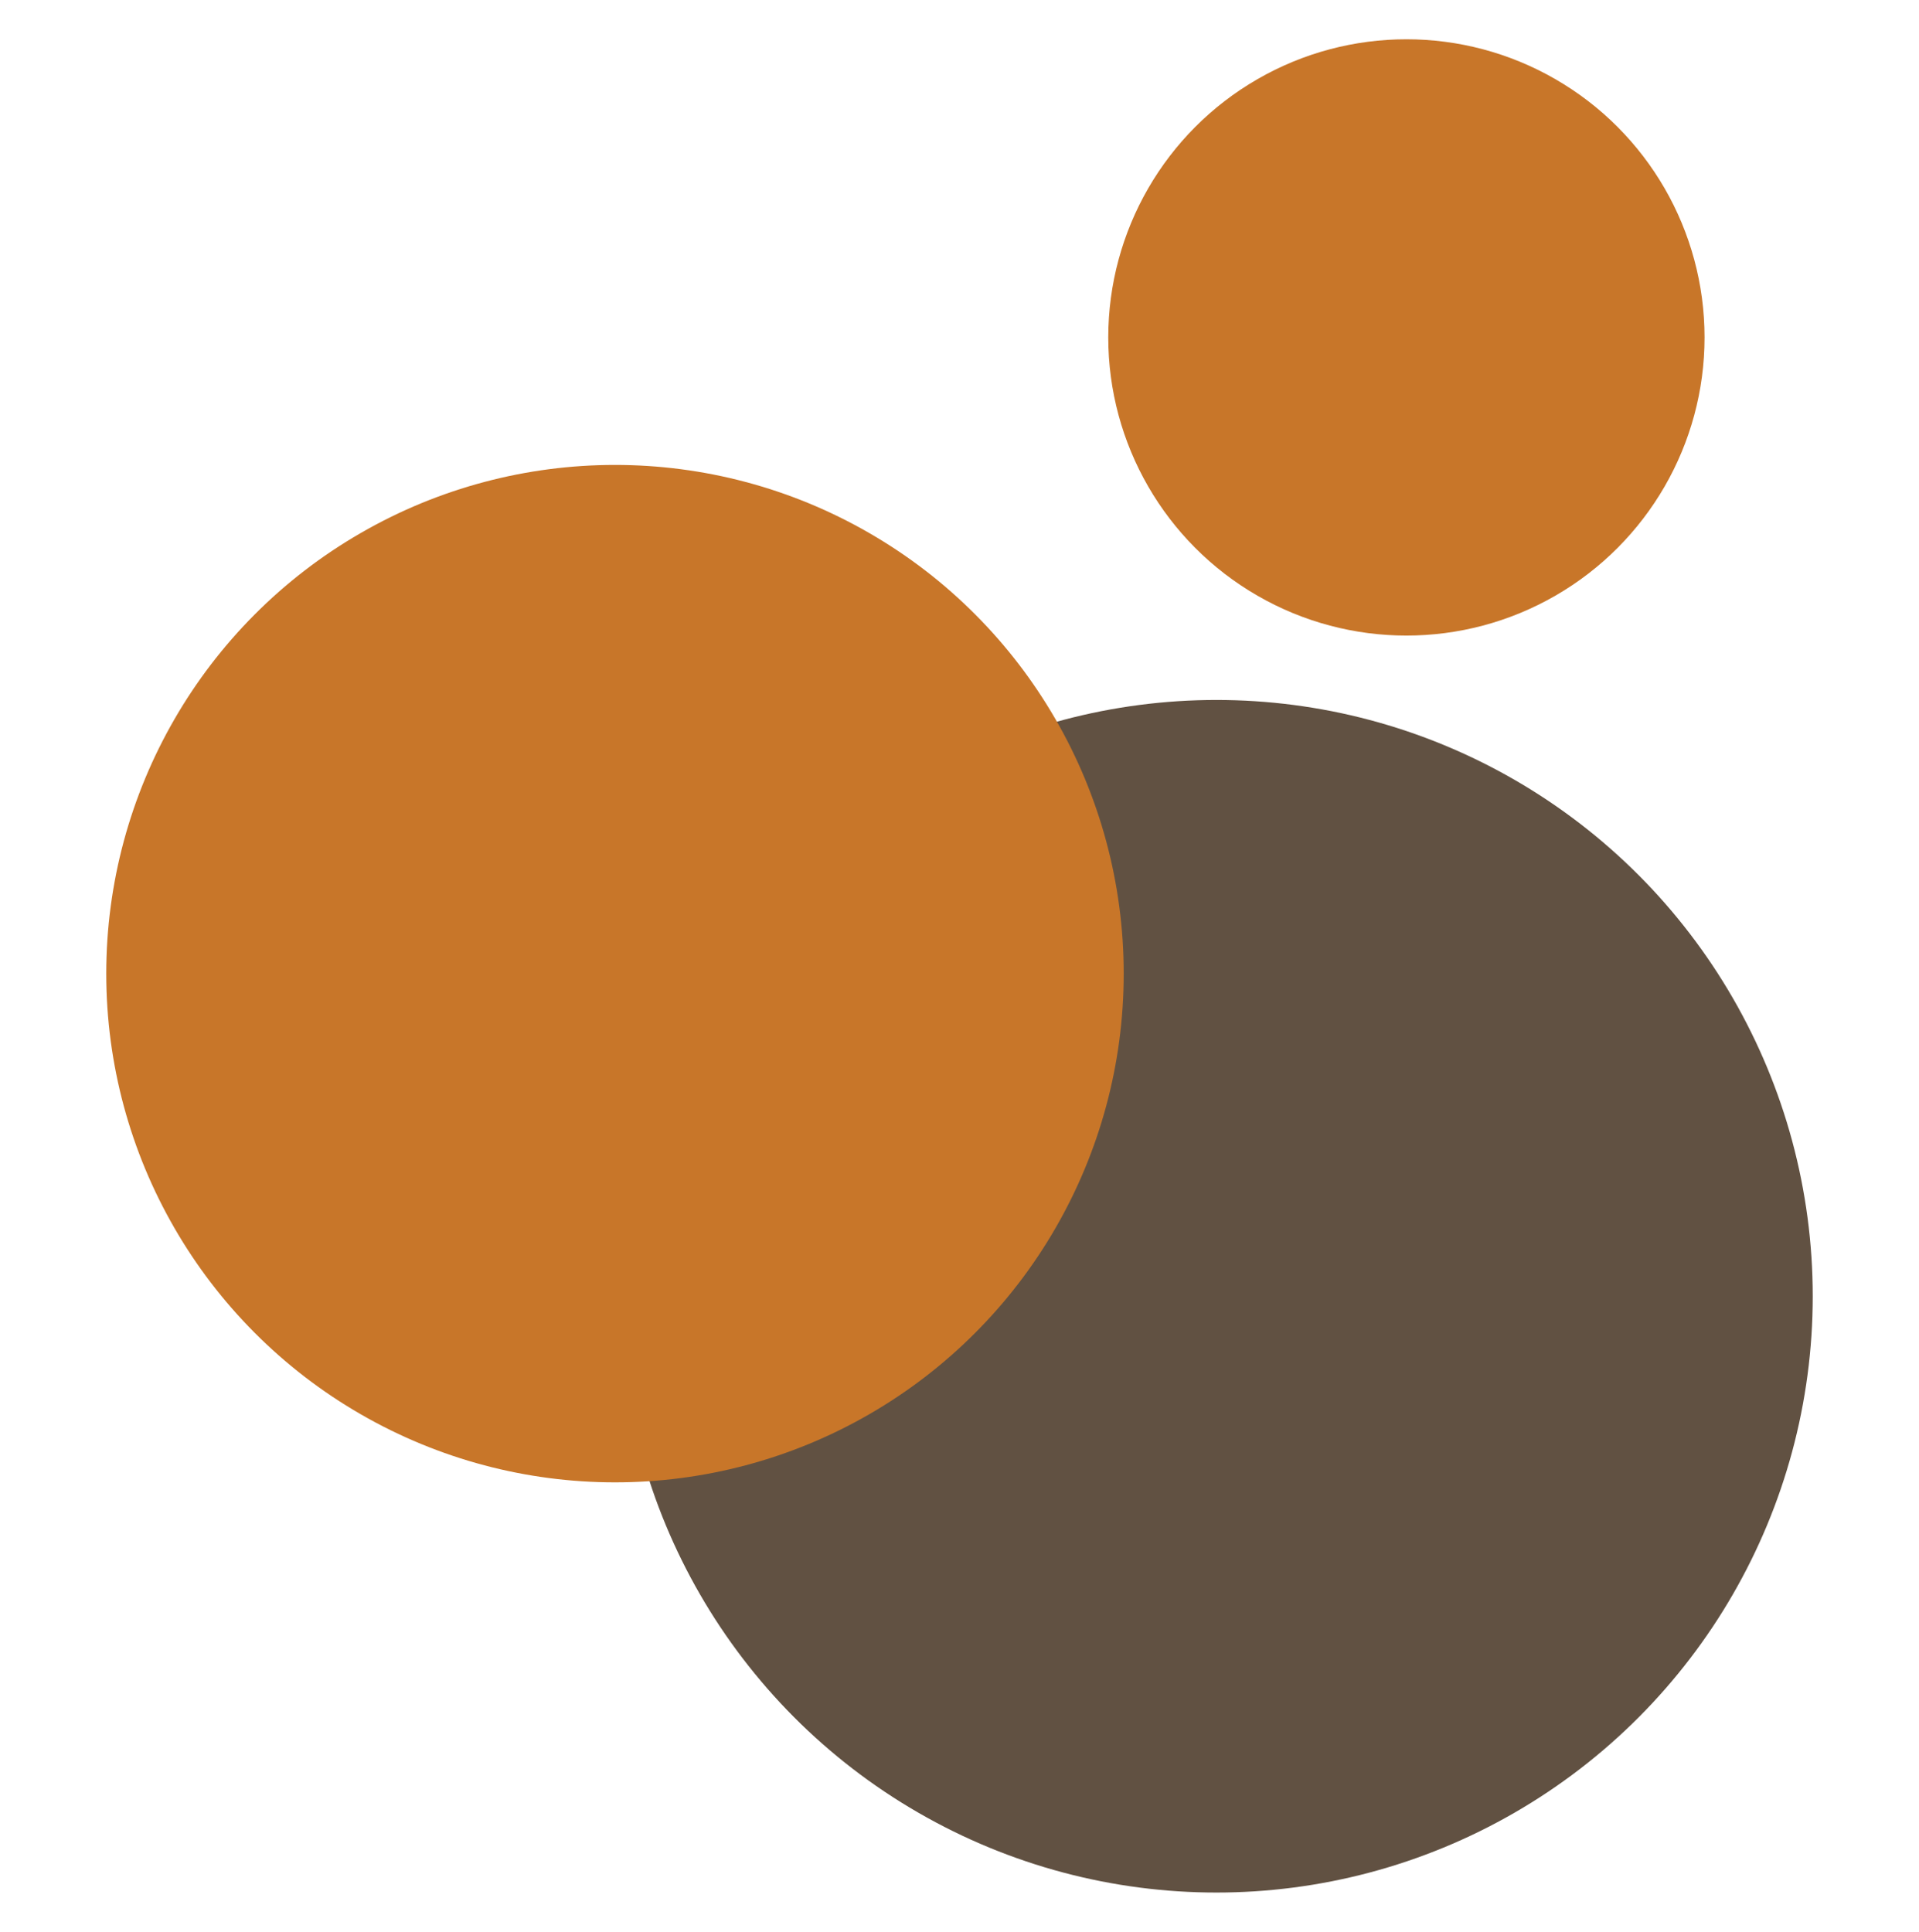
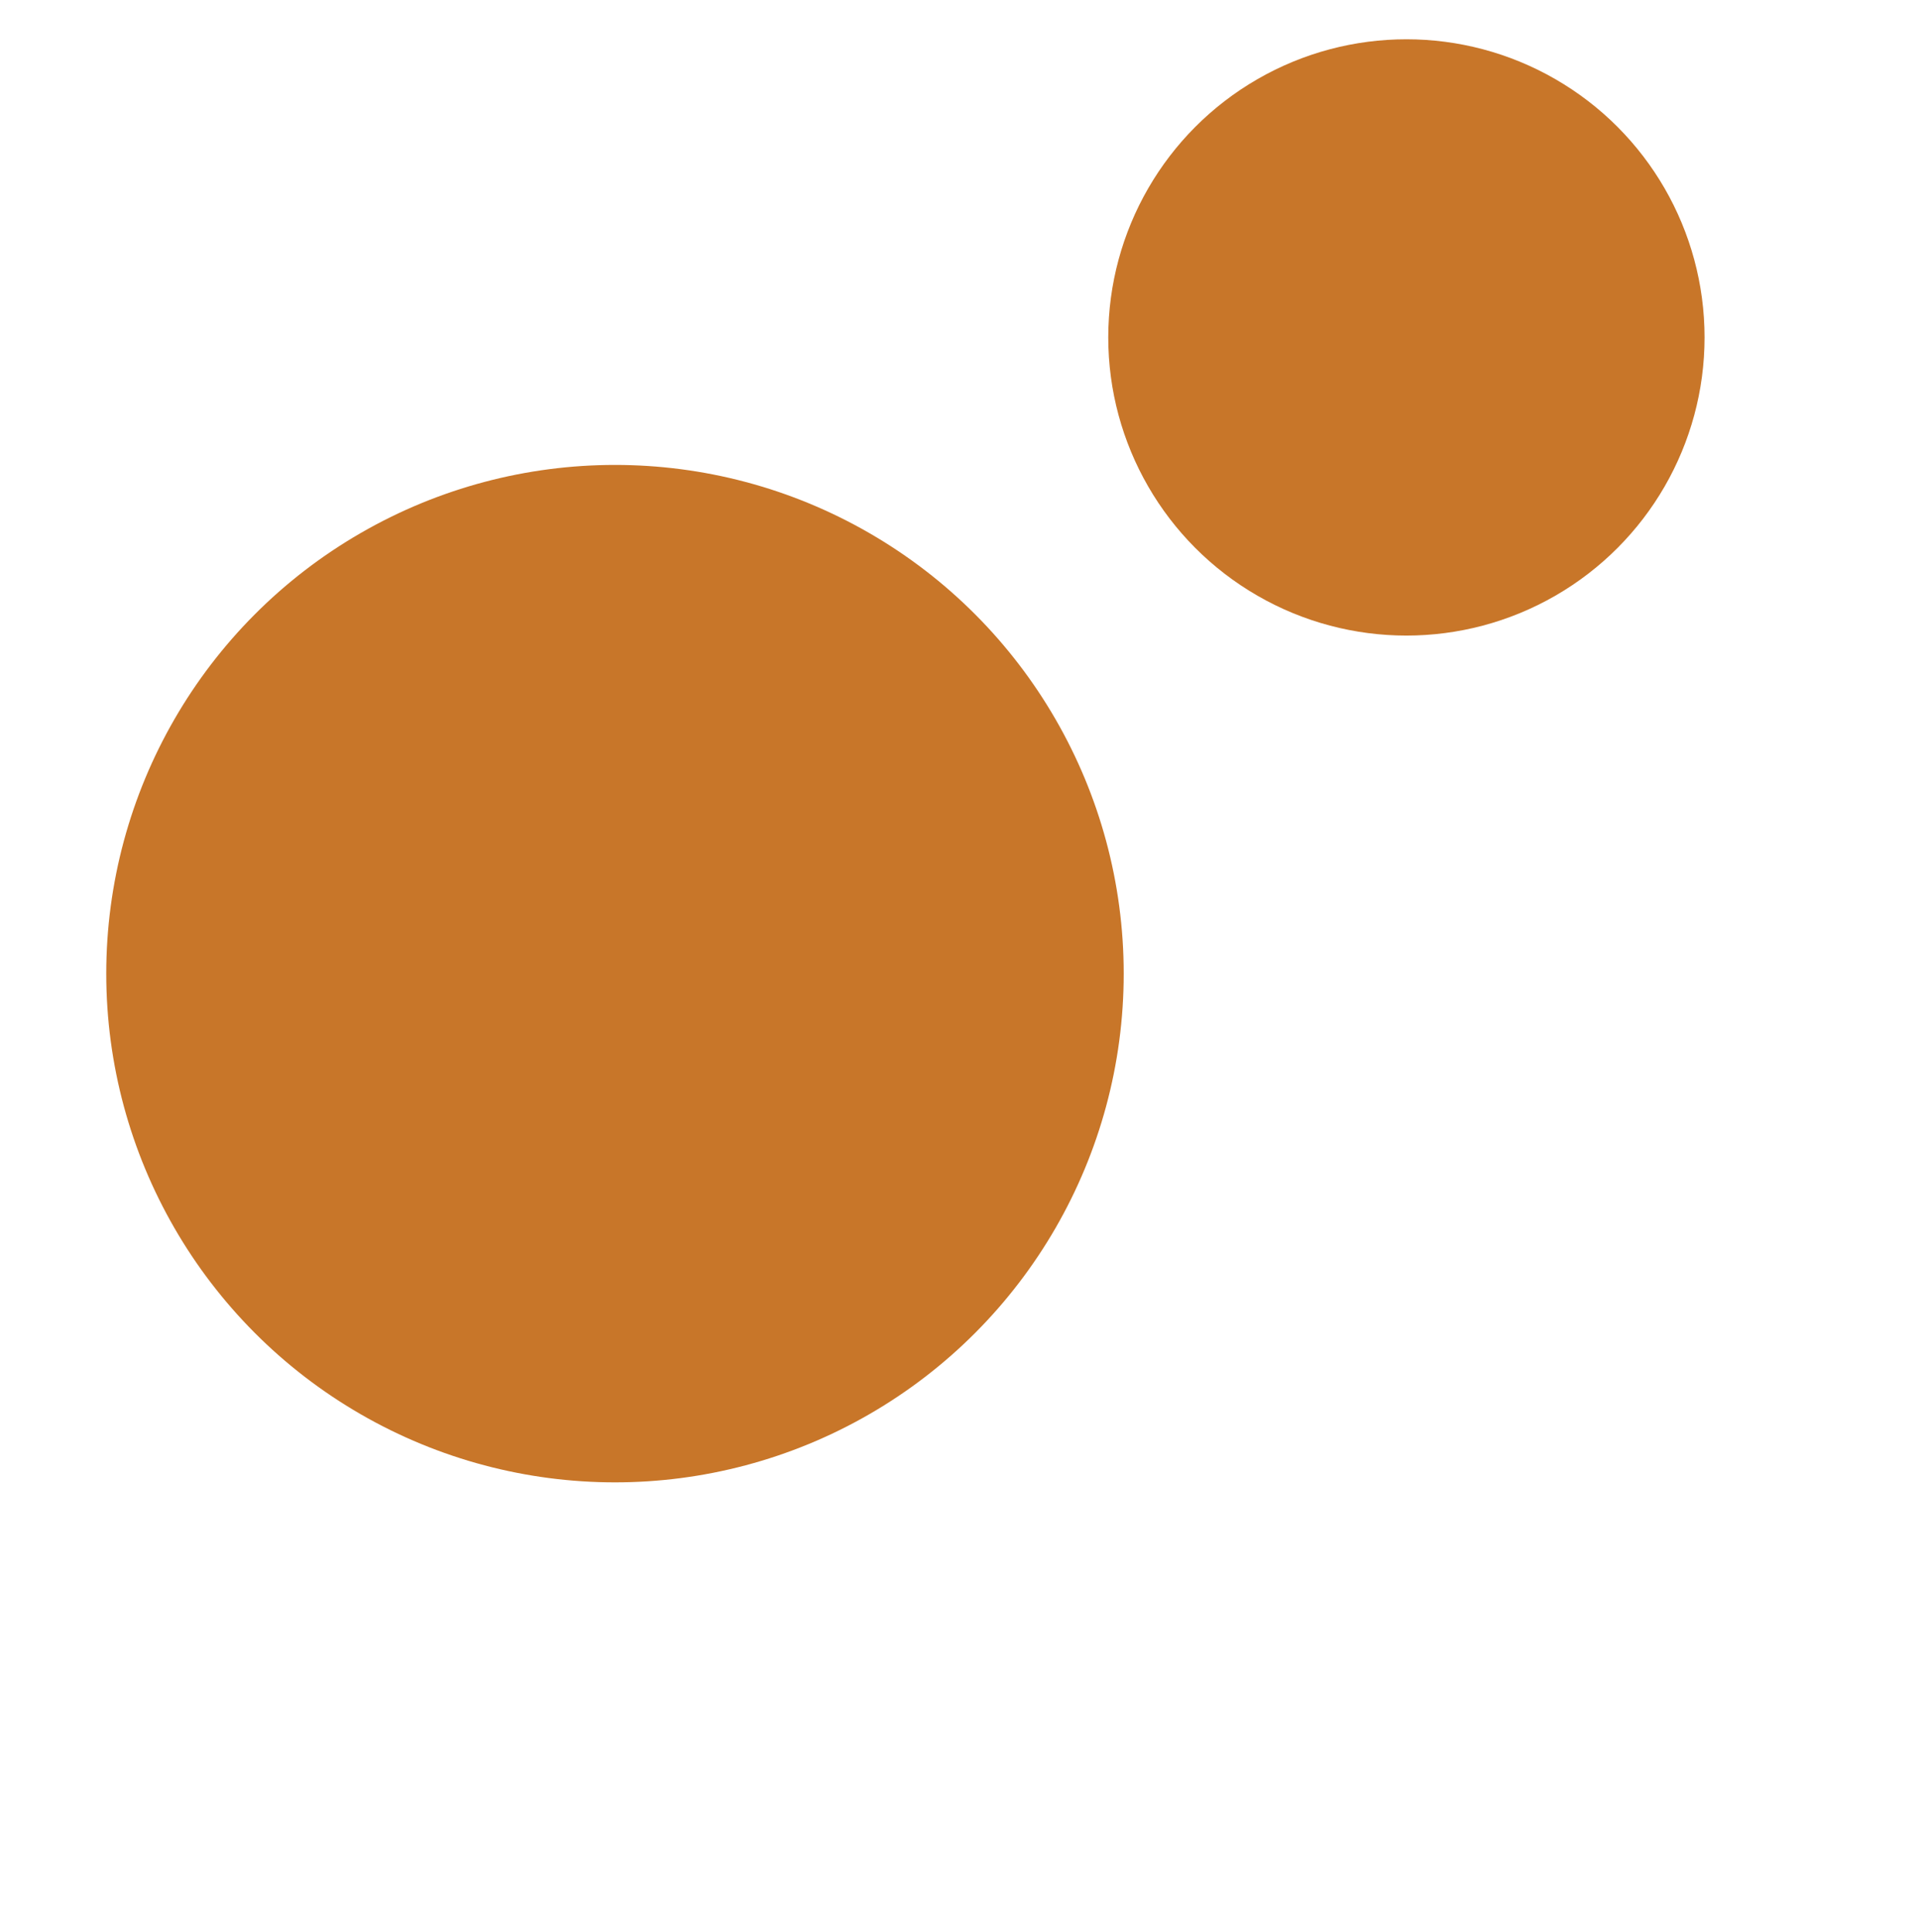
<svg xmlns="http://www.w3.org/2000/svg" id="Layer_1" x="0px" y="0px" viewBox="0 0 298 300" style="enable-background:new 0 0 298 300;" xml:space="preserve">
  <style type="text/css">	.st0{fill:#615142;}	.st1{fill:#C87629;}</style>
  <g>
-     <circle class="st0" cx="188.9" cy="201.3" r="92.6" />
    <circle class="st1" cx="218.4" cy="52.4" r="46.3" />
    <circle class="st1" cx="95.5" cy="151.2" r="79" />
  </g>
</svg>